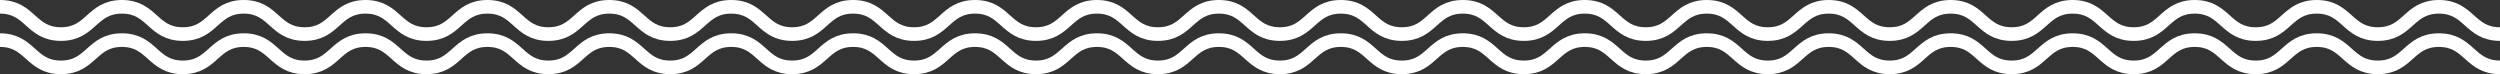
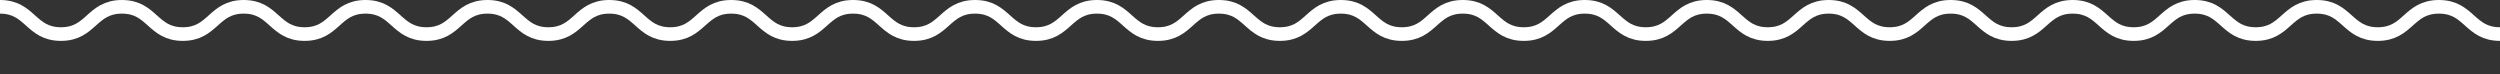
<svg xmlns="http://www.w3.org/2000/svg" width="183.464" height="5.444" viewBox="0 0 183.464 5.444">
  <rect x="0" y="0" width="183.464" height="5.444" fill="#333333" stroke="none" />
  <g id="グループ_359" data-name="グループ 359" transform="translate(-211.187 -3240.862)">
    <g id="グループ_357" data-name="グループ 357">
      <path id="パス_399" data-name="パス 399" d="M211.187,3241.362c2.236,0,2.236,2,4.472,2s2.237-2,4.474-2,2.235,2,4.47,2,2.234-2,4.469-2,2.234,2,4.469,2,2.235-2,4.471-2,2.237,2,4.474,2,2.236-2,4.473-2,2.235,2,4.47,2,2.236-2,4.471-2,2.236,2,4.472,2,2.238-2,4.476-2,2.236,2,4.472,2,2.236-2,4.472-2,2.237,2,4.474,2,2.237-2,4.475-2,2.236,2,4.472,2,2.237-2,4.474-2,2.238,2,4.475,2,2.237-2,4.474-2,2.238,2,4.475,2,2.238-2,4.475-2,2.237,2,4.475,2,2.237-2,4.475-2,2.238,2,4.476,2,2.238-2,4.475-2,2.239,2,4.477,2,2.238-2,4.477-2,2.237,2,4.474,2,2.237-2,4.473-2,2.238,2,4.476,2,2.237-2,4.474-2,2.238,2,4.476,2,2.239-2,4.478-2,2.238,2,4.477,2,2.239-2,4.478-2,2.239,2,4.477,2,2.239-2,4.477-2,2.241,2,4.481,2,2.242-2,4.485-2,2.242,2,4.484,2" fill="none" stroke="#fff" stroke-miterlimit="10" stroke-width="1" />
    </g>
    <g id="グループ_358" data-name="グループ 358">
-       <path id="パス_400" data-name="パス 400" d="M211.187,3243.806c2.236,0,2.236,2,4.472,2s2.237-2,4.474-2,2.235,2,4.47,2,2.234-2,4.469-2,2.234,2,4.469,2,2.235-2,4.471-2,2.237,2,4.474,2,2.236-2,4.473-2,2.235,2,4.47,2,2.236-2,4.471-2,2.236,2,4.472,2,2.238-2,4.476-2,2.236,2,4.472,2,2.236-2,4.472-2,2.237,2,4.474,2,2.237-2,4.475-2,2.236,2,4.472,2,2.237-2,4.474-2,2.238,2,4.475,2,2.237-2,4.474-2,2.238,2,4.475,2,2.238-2,4.475-2,2.237,2,4.475,2,2.237-2,4.475-2,2.238,2,4.476,2,2.238-2,4.475-2,2.239,2,4.477,2,2.238-2,4.477-2,2.237,2,4.474,2,2.237-2,4.473-2,2.238,2,4.476,2,2.237-2,4.474-2,2.238,2,4.476,2,2.239-2,4.478-2,2.238,2,4.477,2,2.239-2,4.478-2,2.239,2,4.477,2,2.239-2,4.477-2,2.241,2,4.481,2,2.242-2,4.485-2,2.242,2,4.484,2" fill="none" stroke="#fff" stroke-miterlimit="10" stroke-width="1" />
-     </g>
+       </g>
  </g>
</svg>